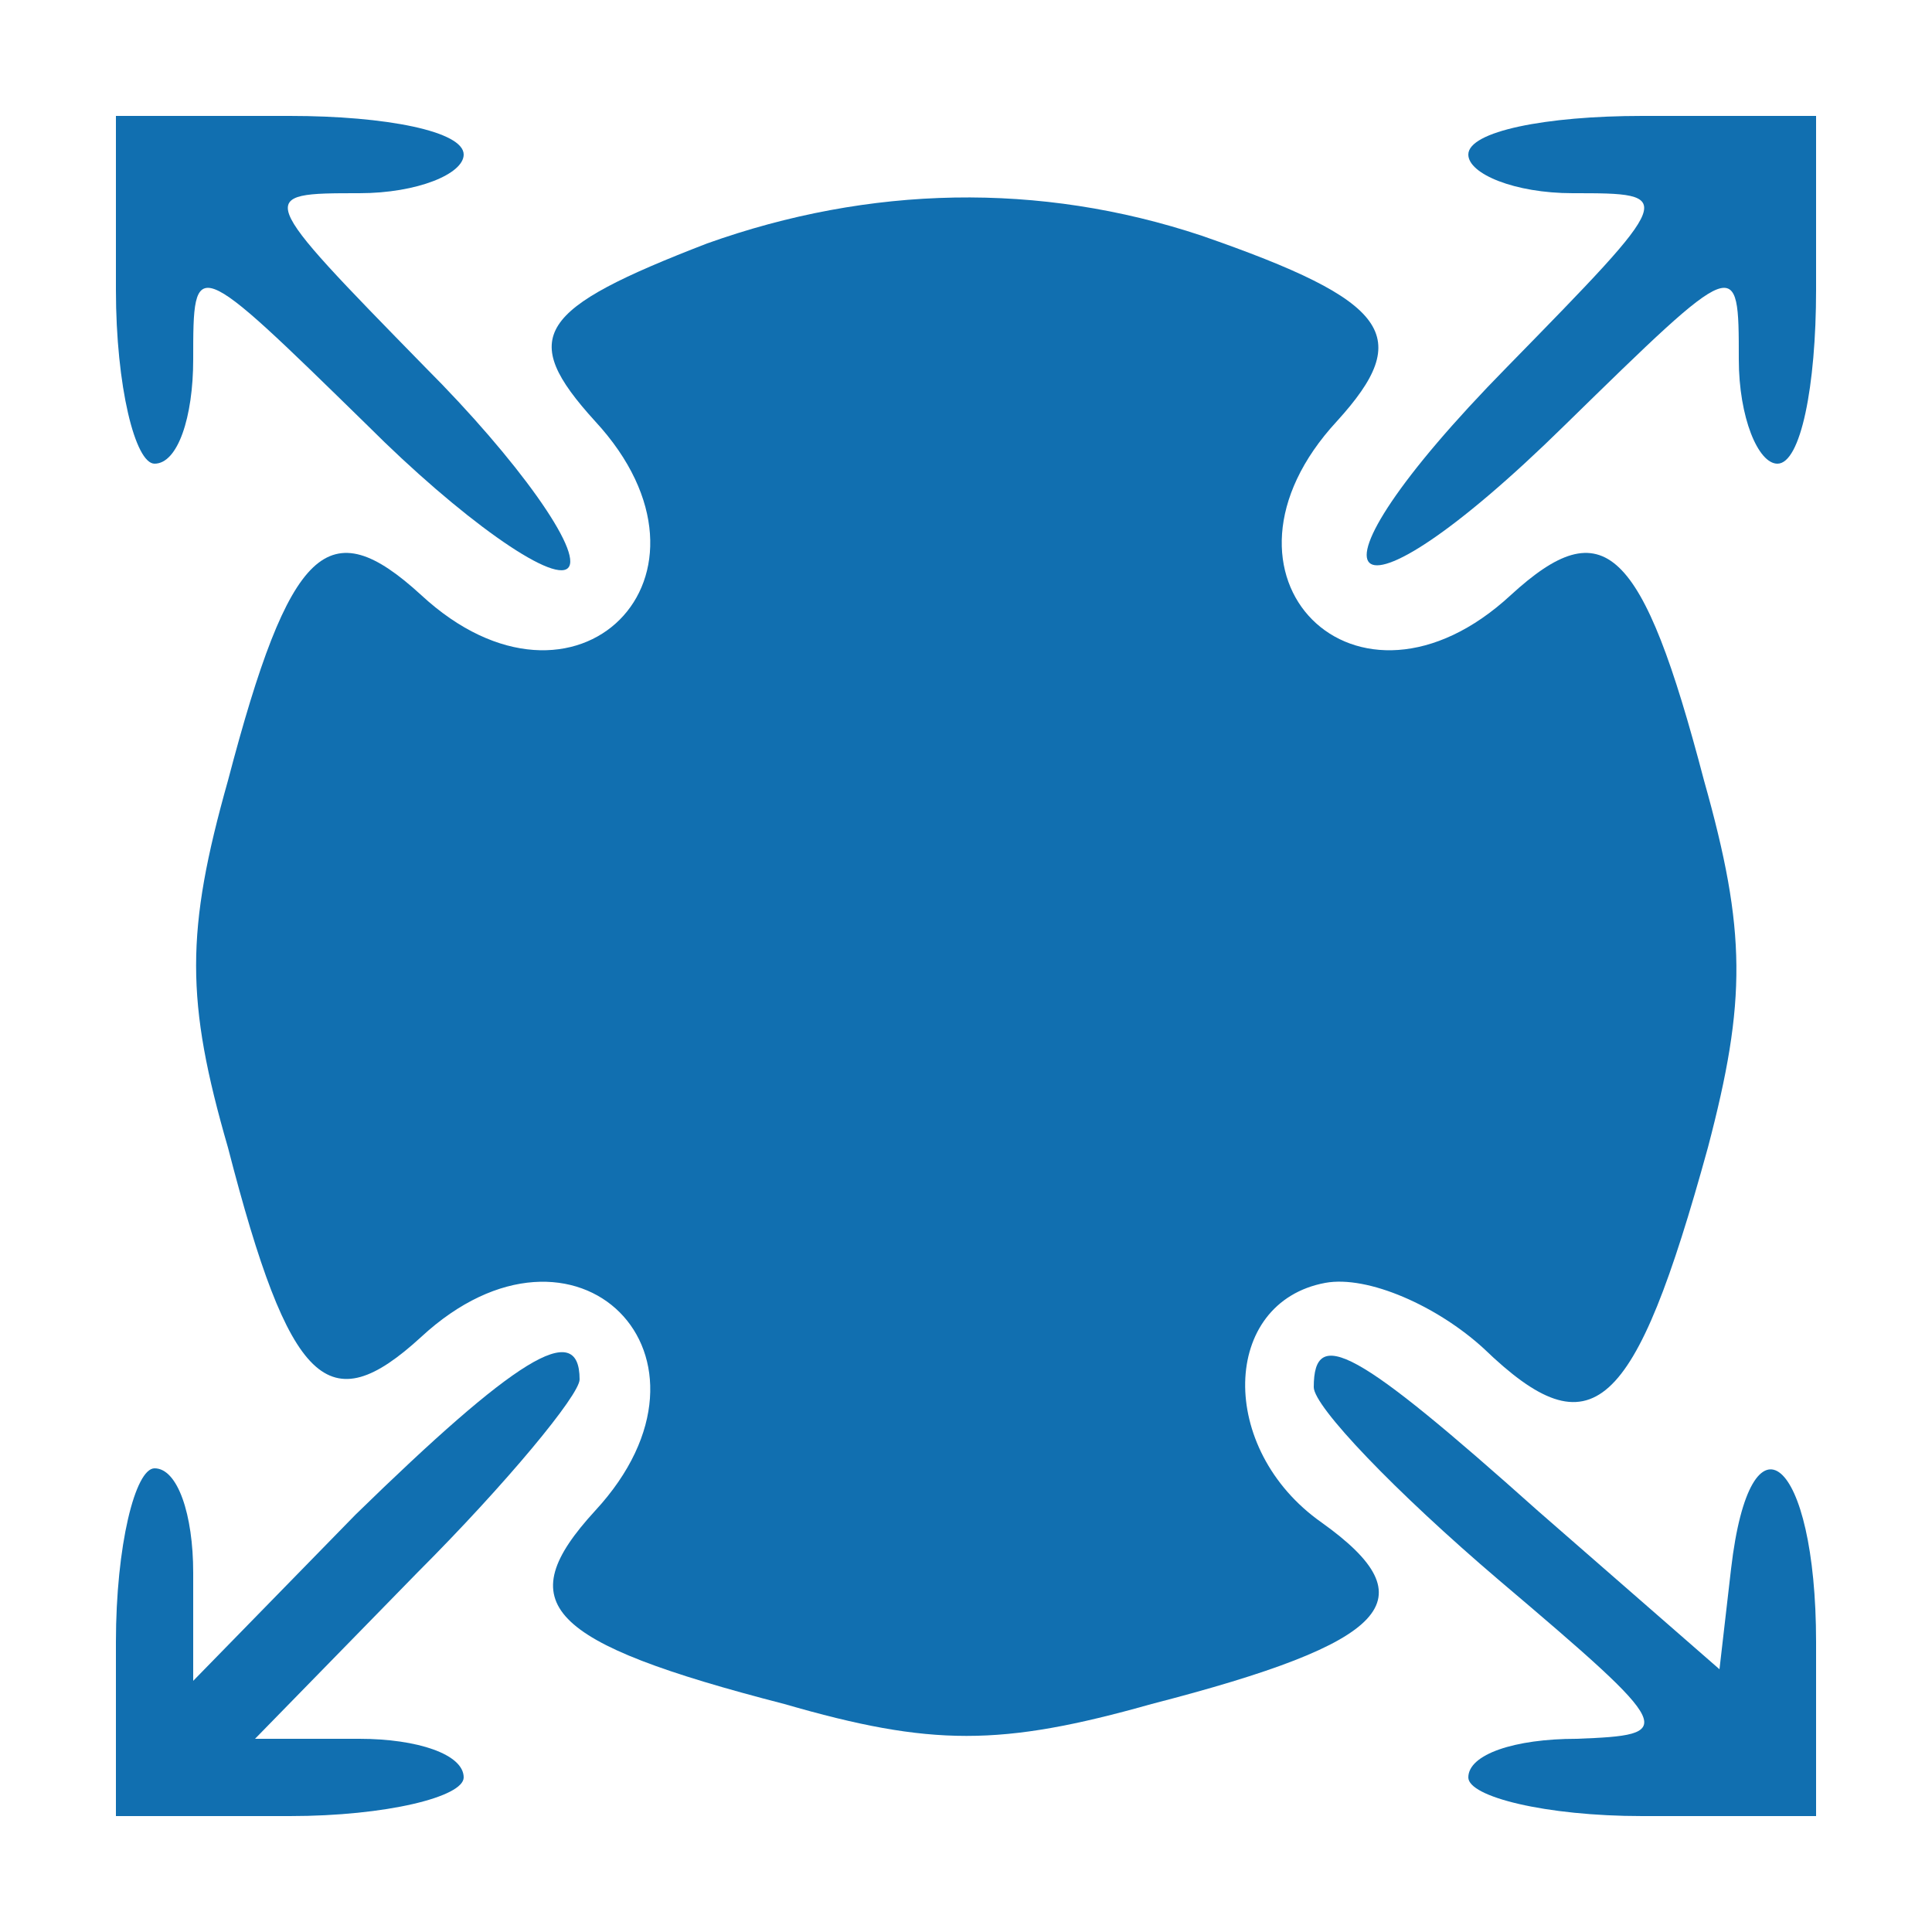
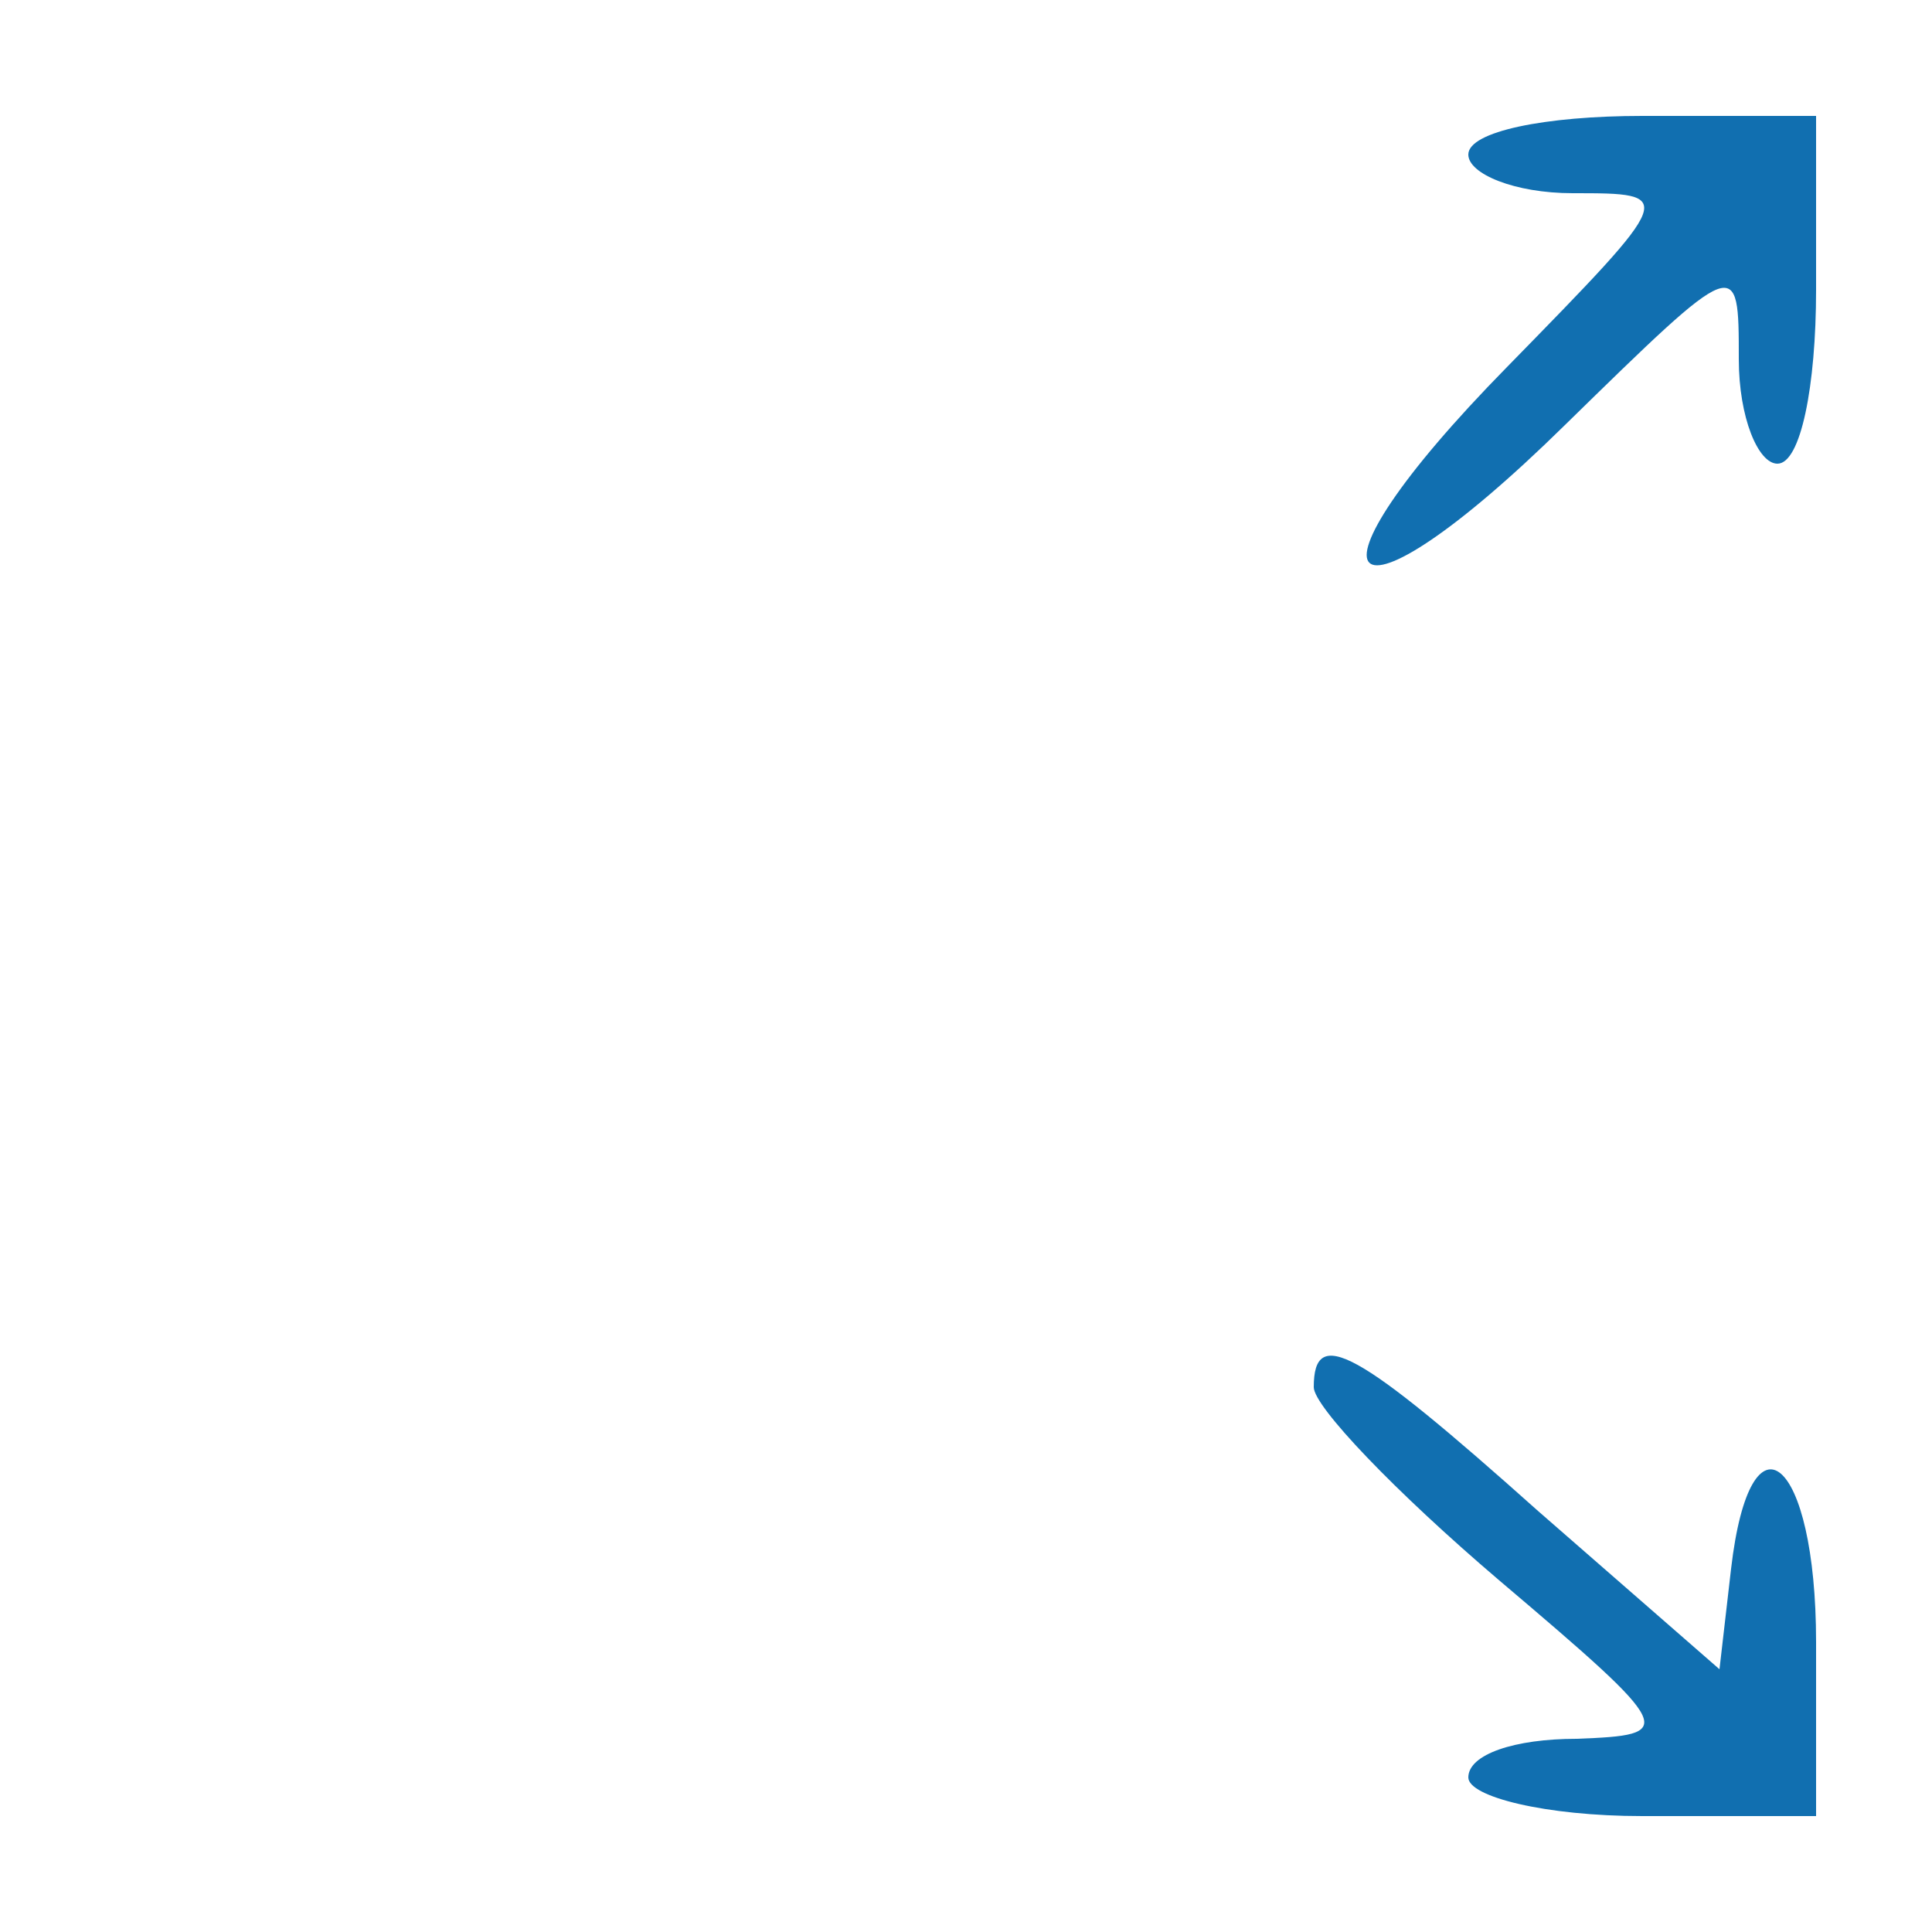
<svg xmlns="http://www.w3.org/2000/svg" version="1.0" width="50pt" height="50pt" viewBox="0 0 50 50" preserveAspectRatio="xMidYMid meet">
  <g transform="translate(0,50) scale(0.1,-0.1)" fill="#116fb0" stroke="none">
-     <path d="M30 425 c0 -25 5 -45 10 -45 6 0 10 12 10 27 0 27 0 27 45 -17 24 -24 48 -41 52 -37 4 4 -13 28 -37 52 -44 45 -44 45 -17 45 15 0 27 5 27 10 0 6 -20 10 -45 10 l-45 0 0 -45z" />
    <path d="M380 460 c0 -5 12 -10 27 -10 27 0 27 0 -17 -45 -57 -58 -43 -72 15 -15 45 44 45 44 45 17 0 -15 5 -27 10 -27 6 0 10 20 10 45 l0 45 -45 0 c-25 0 -45 -4 -45 -10z" />
-     <path d="M183 437 c-44 -17 -49 -24 -29 -46 37 -40 -5 -82 -45 -45 -24 22 -34 13 -50 -48 -11 -39 -11 -57 0 -95 16 -62 26 -71 50 -49 40 37 82 -5 45 -45 -22 -24 -13 -34 49 -50 38 -11 56 -11 95 0 62 16 72 27 44 47 -27 19 -26 57 1 62 11 2 29 -6 41 -17 28 -27 39 -17 58 52 10 38 10 56 -1 95 -16 61 -26 70 -50 48 -40 -37 -82 5 -45 45 20 22 14 31 -35 48 -42 14 -86 13 -128 -2z" />
-     <path d="M92 108 l-42 -43 0 28 c0 15 -4 27 -10 27 -5 0 -10 -20 -10 -45 l0 -45 45 0 c25 0 45 5 45 10 0 6 -12 10 -27 10 l-27 0 42 43 c23 23 42 46 42 50 0 16 -17 5 -58 -35z" />
    <path d="M340 141 c0 -5 21 -27 48 -50 46 -39 46 -40 20 -41 -16 0 -28 -4 -28 -10 0 -5 20 -10 45 -10 l45 0 0 45 c0 48 -17 62 -22 19 l-3 -26 -47 41 c-47 42 -58 48 -58 32z" />
  </g>
</svg>